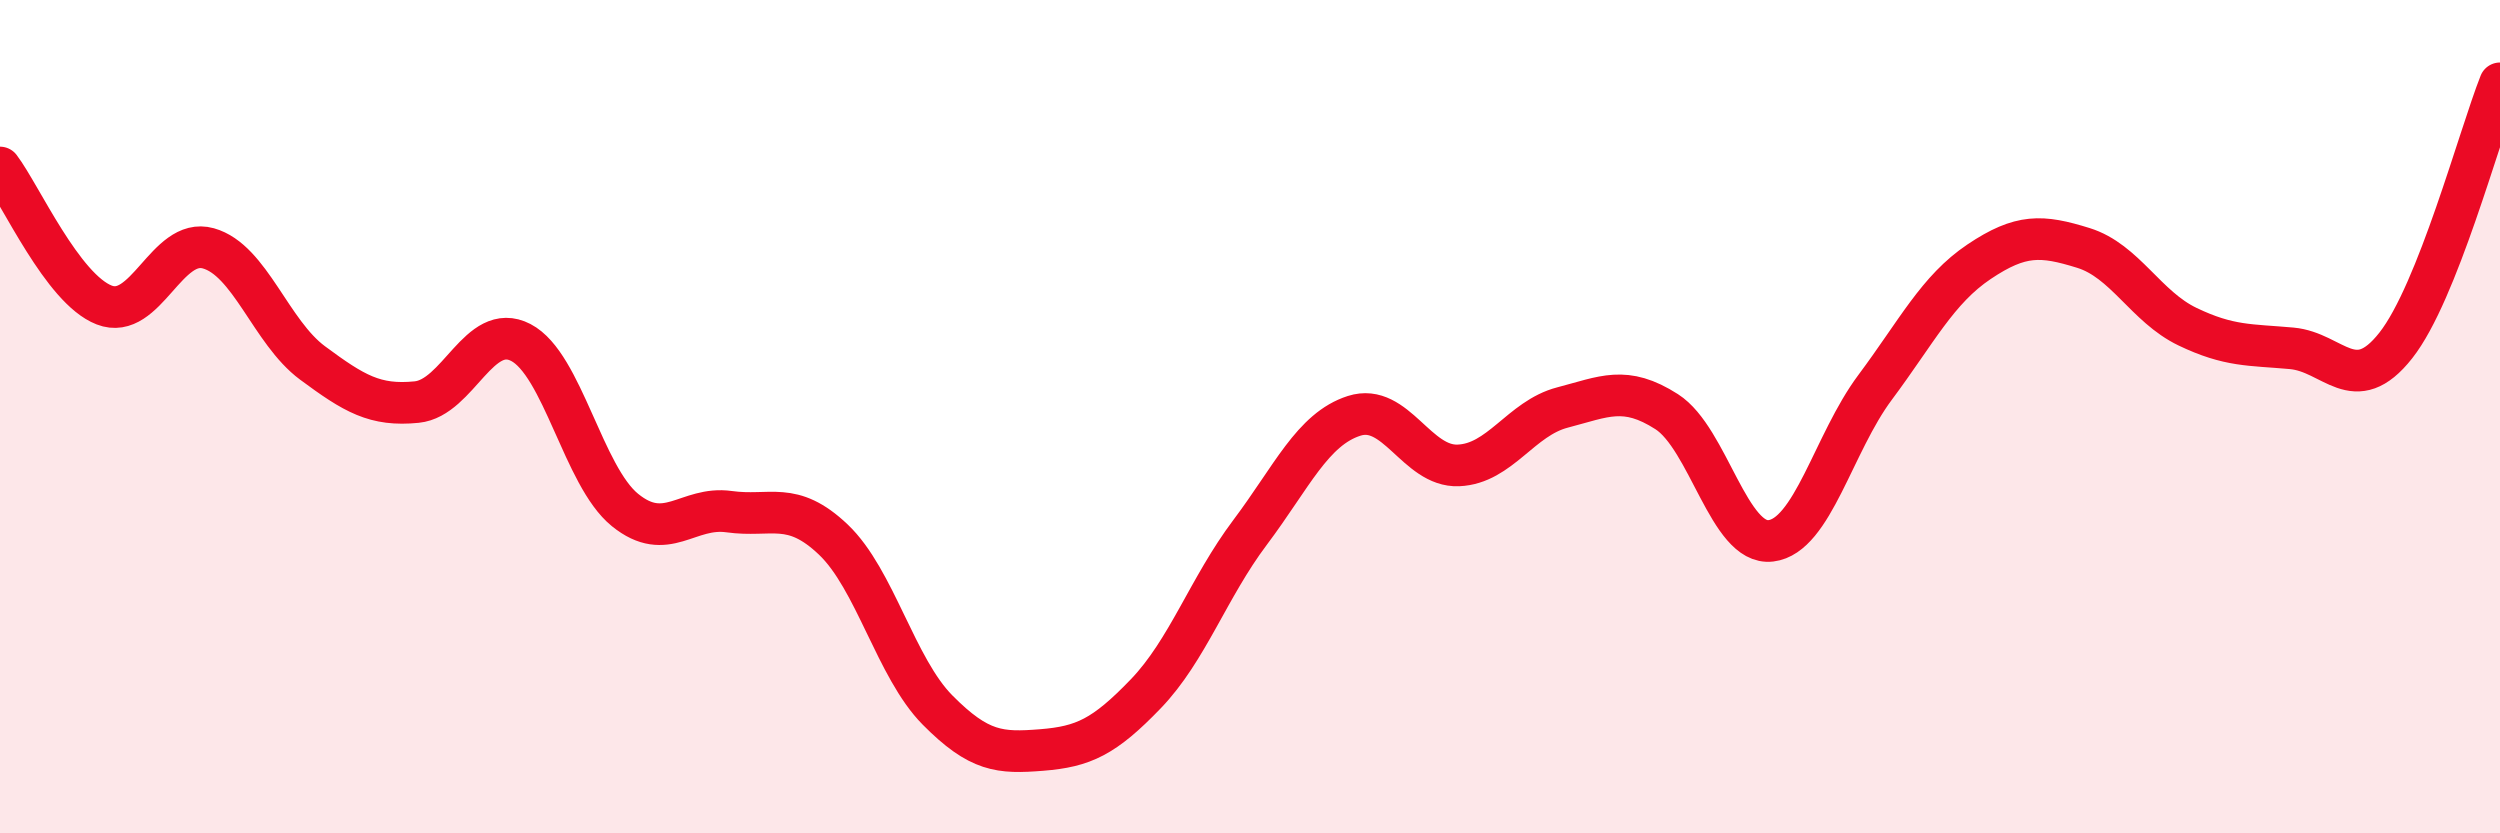
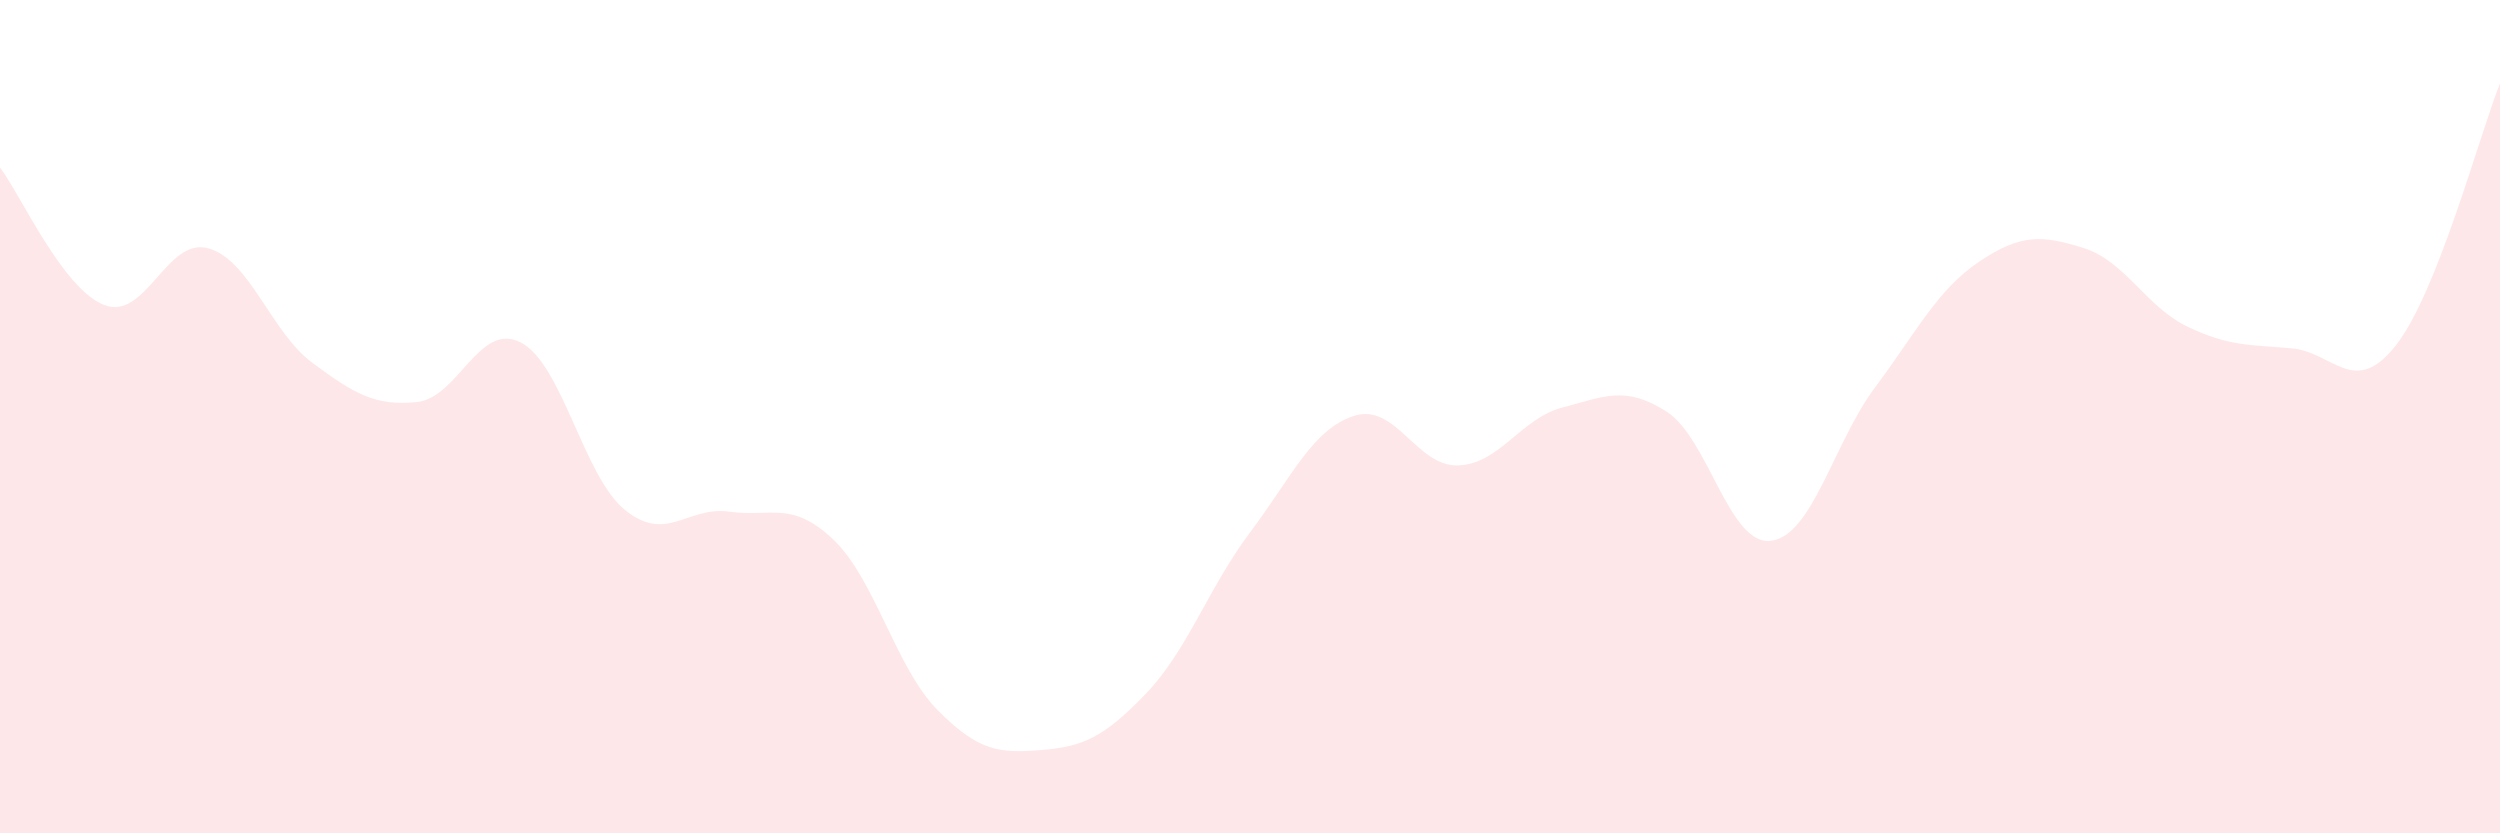
<svg xmlns="http://www.w3.org/2000/svg" width="60" height="20" viewBox="0 0 60 20">
  <path d="M 0,4.02 C 0.5,4.68 1.5,6.93 2.5,7.32 C 3.5,7.71 4,5.68 5,5.96 C 6,6.24 6.5,7.97 7.5,8.71 C 8.5,9.45 9,9.75 10,9.65 C 11,9.55 11.5,7.7 12.5,8.22 C 13.5,8.74 14,11.43 15,12.24 C 16,13.05 16.5,12.14 17.5,12.28 C 18.5,12.42 19,12 20,12.95 C 21,13.9 21.5,16.03 22.5,17.04 C 23.5,18.05 24,18.08 25,18 C 26,17.92 26.5,17.69 27.5,16.65 C 28.5,15.61 29,14.11 30,12.78 C 31,11.45 31.5,10.3 32.5,9.98 C 33.5,9.66 34,11.21 35,11.17 C 36,11.13 36.5,10.04 37.5,9.78 C 38.5,9.52 39,9.24 40,9.88 C 41,10.52 41.5,13.1 42.5,12.98 C 43.5,12.86 44,10.64 45,9.3 C 46,7.96 46.5,6.95 47.5,6.28 C 48.5,5.61 49,5.64 50,5.95 C 51,6.26 51.5,7.36 52.5,7.84 C 53.5,8.32 54,8.27 55,8.36 C 56,8.45 56.5,9.56 57.5,8.29 C 58.5,7.02 59.5,3.26 60,2L60 20L0 20Z" fill="#EB0A25" opacity="0.1" stroke-linecap="round" stroke-linejoin="round" />
-   <path d="M 0,4.02 C 0.5,4.68 1.5,6.93 2.5,7.32 C 3.5,7.71 4,5.68 5,5.96 C 6,6.24 6.5,7.97 7.5,8.71 C 8.5,9.45 9,9.75 10,9.65 C 11,9.55 11.5,7.7 12.5,8.22 C 13.5,8.74 14,11.43 15,12.24 C 16,13.05 16.5,12.14 17.5,12.28 C 18.5,12.42 19,12 20,12.95 C 21,13.9 21.5,16.03 22.5,17.04 C 23.5,18.05 24,18.08 25,18 C 26,17.92 26.5,17.69 27.5,16.65 C 28.5,15.61 29,14.11 30,12.78 C 31,11.45 31.5,10.3 32.5,9.98 C 33.5,9.66 34,11.21 35,11.17 C 36,11.13 36.5,10.04 37.5,9.78 C 38.5,9.52 39,9.24 40,9.88 C 41,10.52 41.5,13.1 42.5,12.98 C 43.5,12.86 44,10.64 45,9.3 C 46,7.96 46.5,6.95 47.5,6.28 C 48.5,5.61 49,5.64 50,5.95 C 51,6.26 51.5,7.36 52.5,7.84 C 53.5,8.32 54,8.27 55,8.36 C 56,8.45 56.5,9.56 57.5,8.29 C 58.5,7.02 59.5,3.26 60,2" stroke="#EB0A25" stroke-width="1" fill="none" stroke-linecap="round" stroke-linejoin="round" />
</svg>